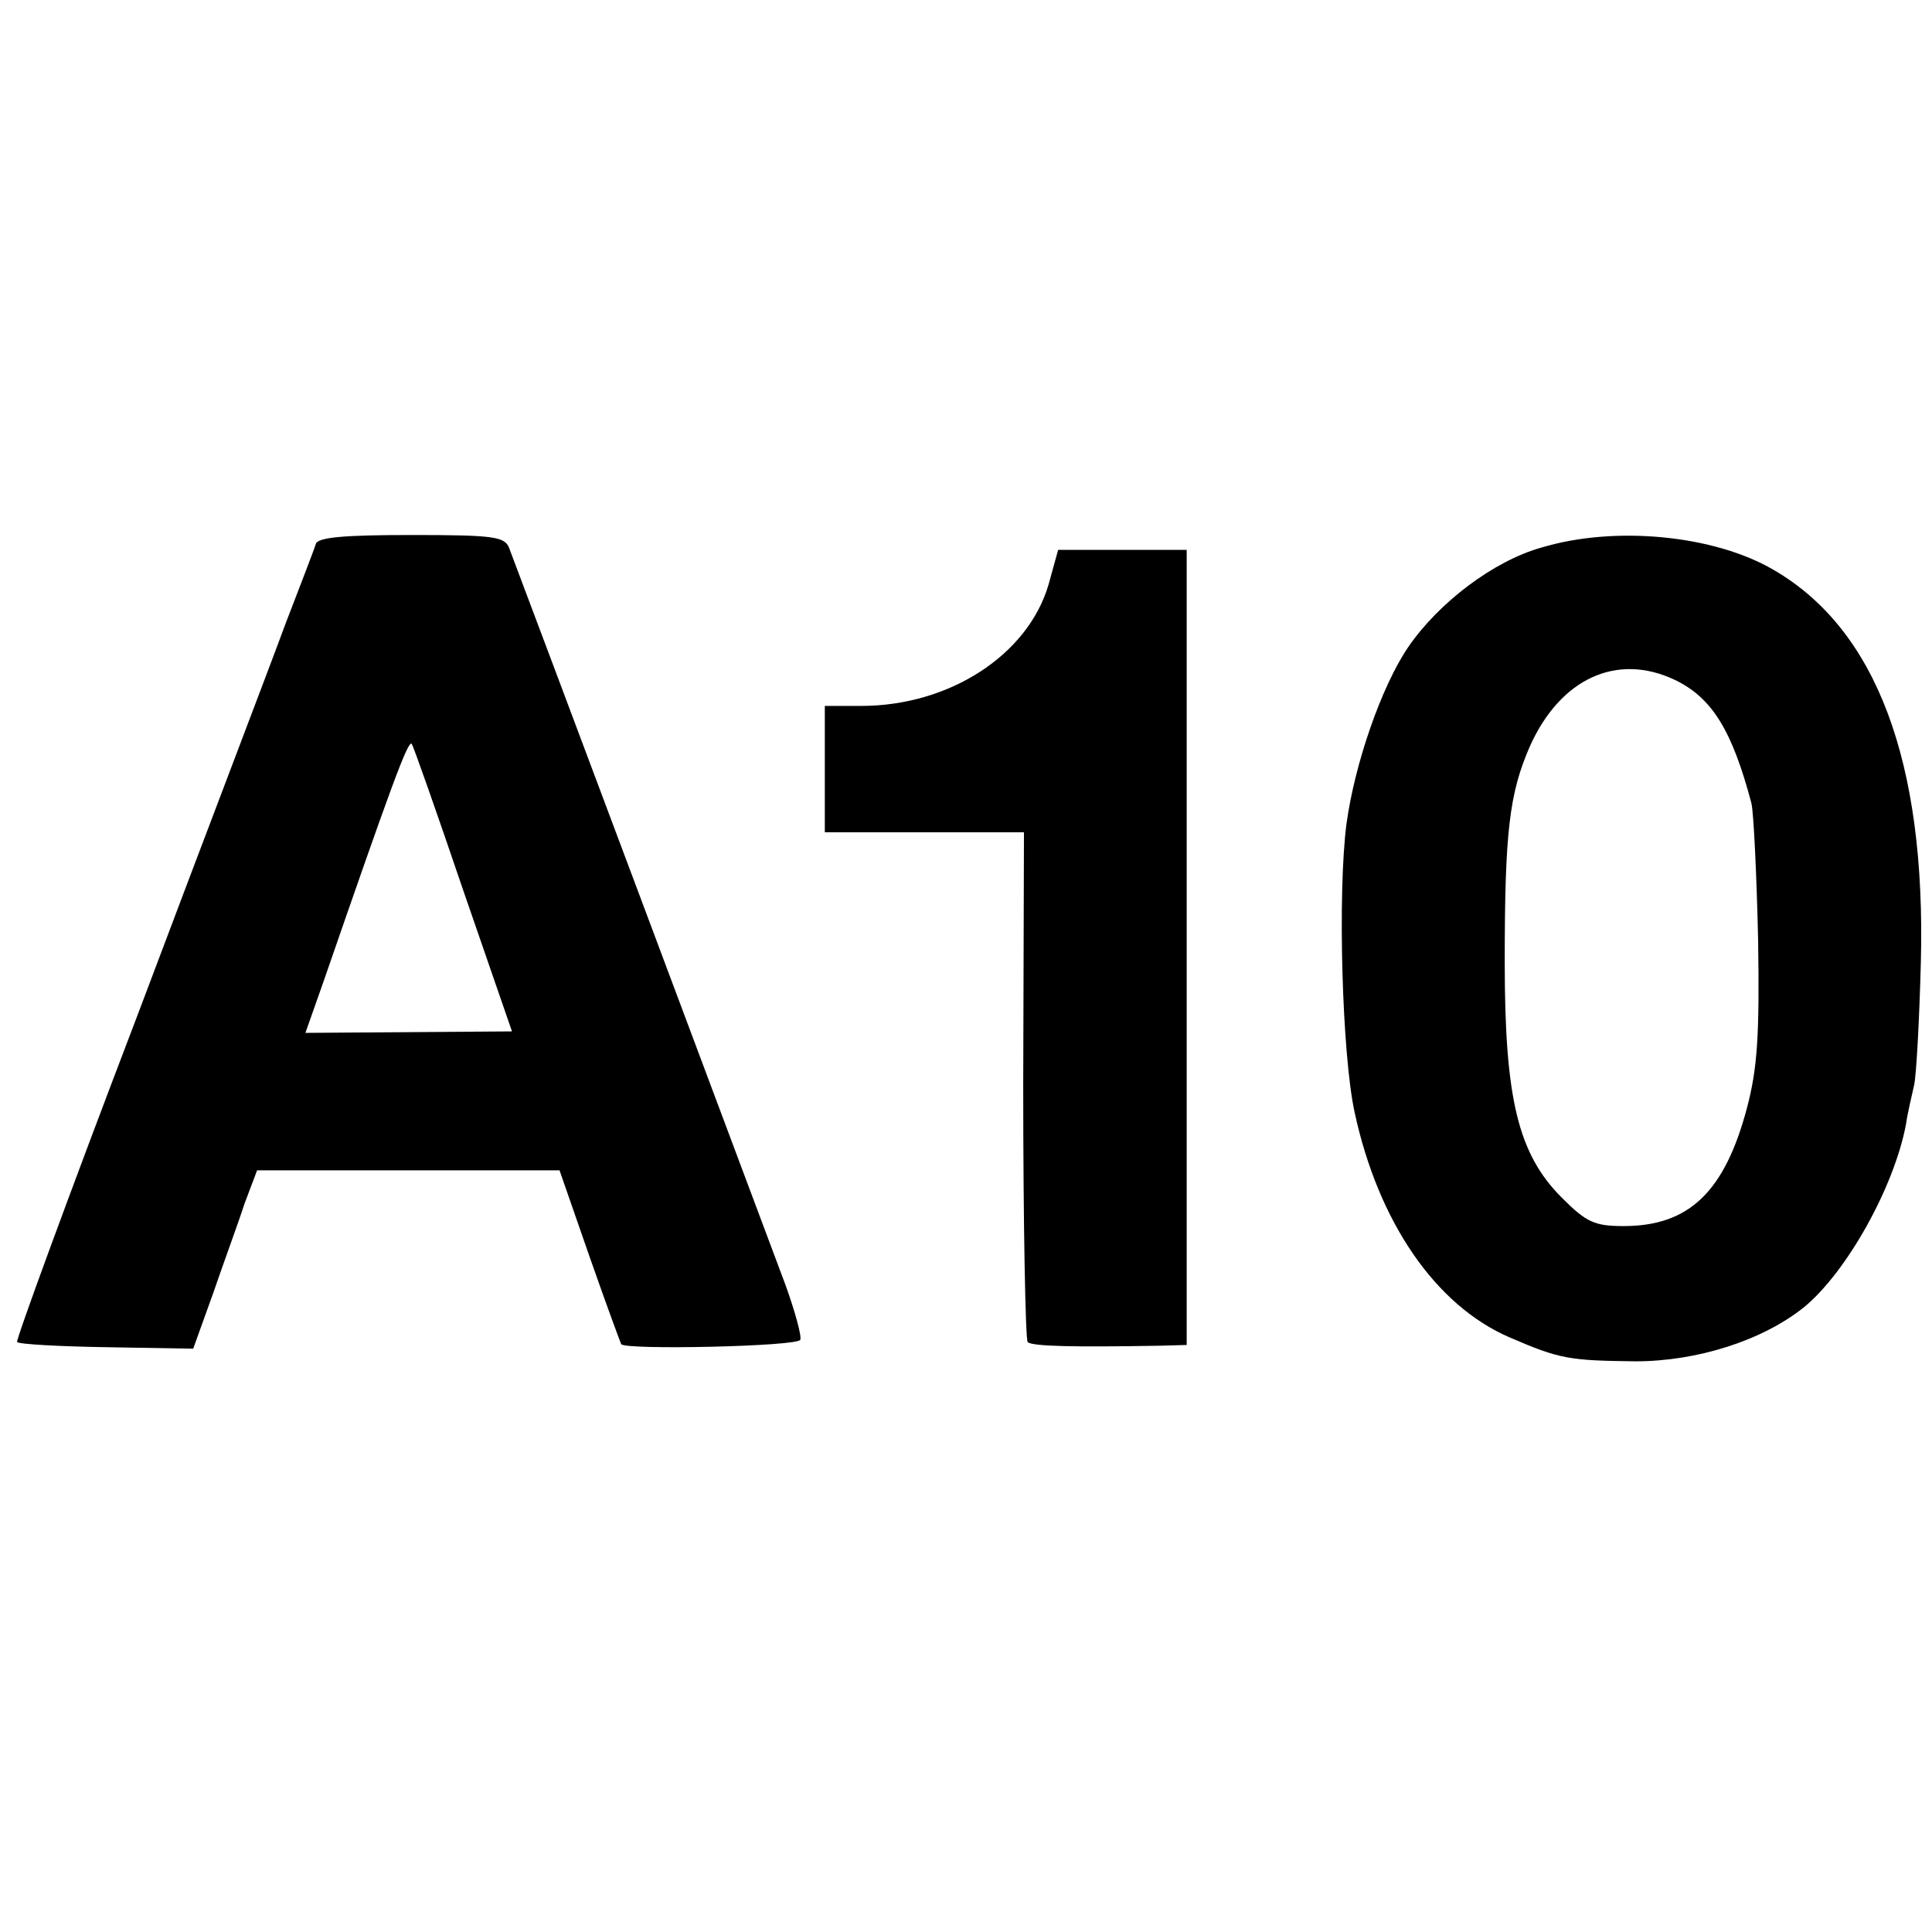
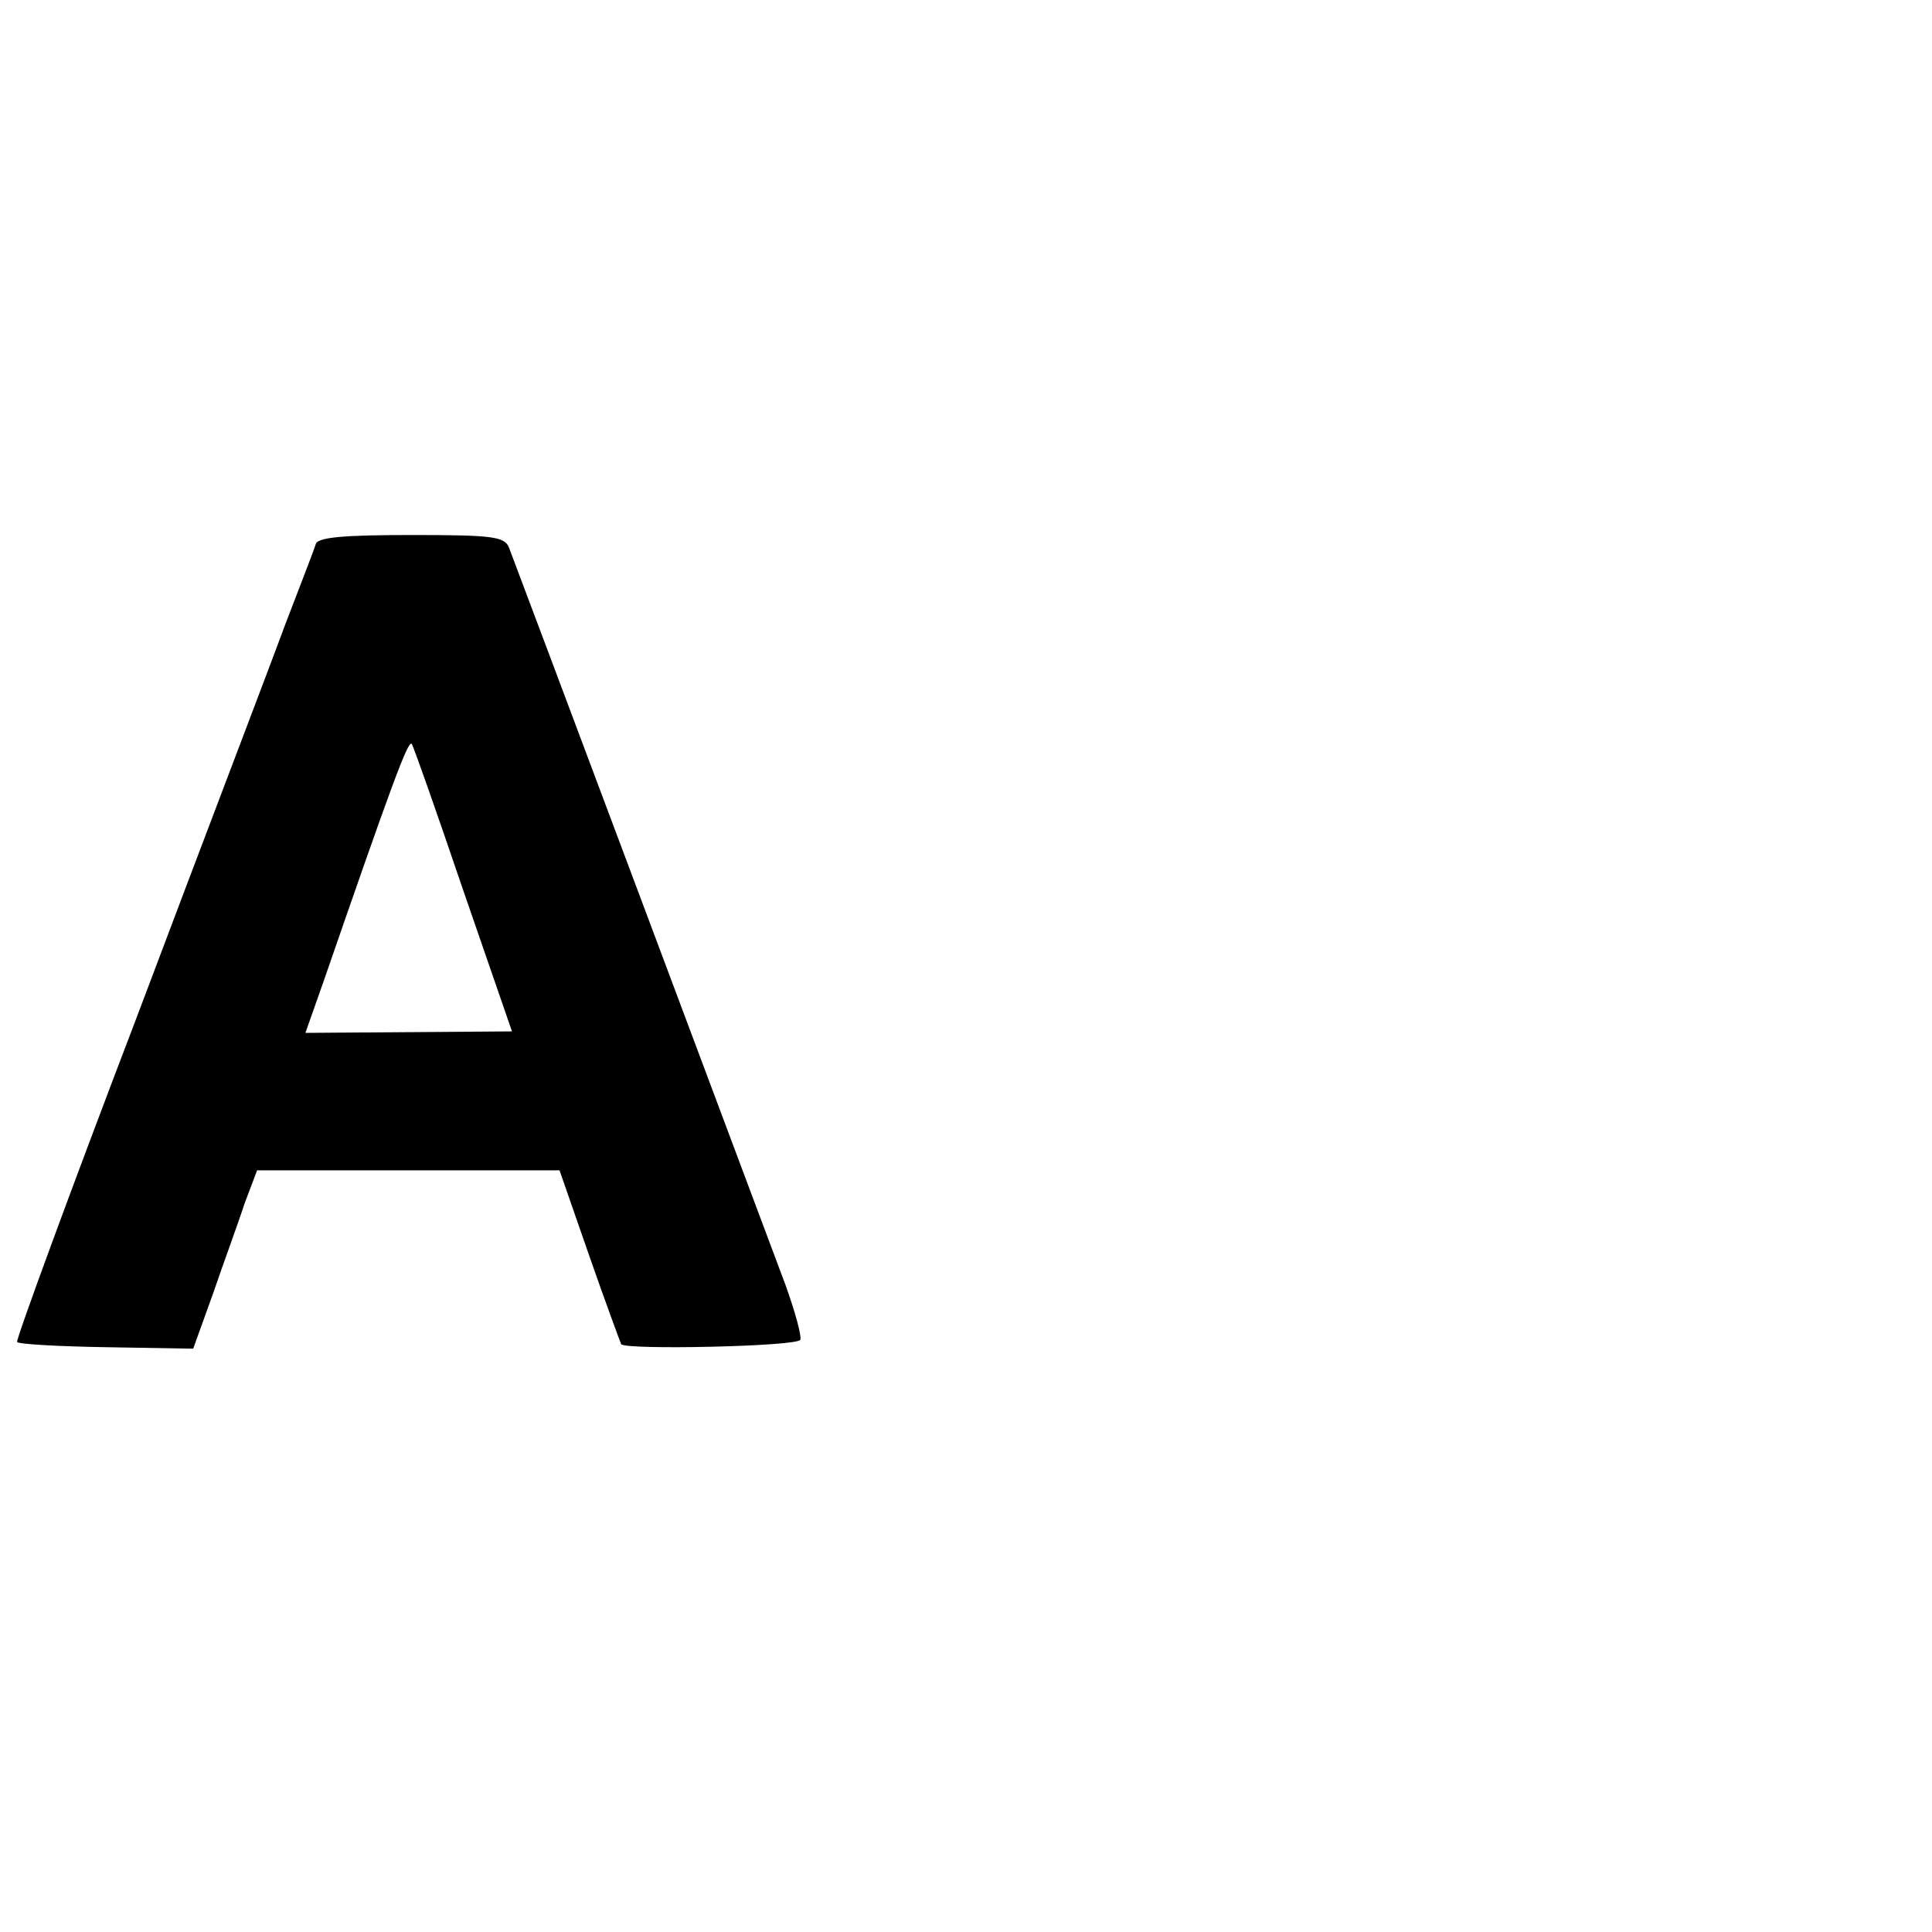
<svg xmlns="http://www.w3.org/2000/svg" version="1.0" width="260pt" height="260pt" viewBox="0 0 260 260" preserveAspectRatio="xMidYMid meet">
  <g transform="translate(0,260) scale(0.1,-0.1)" fill="#000000" stroke="none">
    <path d="M425 1868 c-2 -7 -21 -56 -41 -108 -19 -52 -110 -290 -200 -529 -91 -238 -163 -435 -161 -437 2 -3 57 -6 120 -7 l117 -2 27 75 c14 41 34 95 42 120 l17 45 203 0 204 0 40 -115 c22 -63 42 -117 43 -119 7 -8 238 -3 241 6 2 5 -7 38 -20 74 -32 86 -363 969 -372 992 -6 15 -22 17 -131 17 -91 0 -126 -3 -129 -12z m198 -465 l66 -191 -139 -1 -139 -1 24 68 c91 263 114 326 119 321 2 -2 33 -90 69 -196z" />
-     <path d="M2074 1863 c-64 -18 -138 -74 -179 -134 -36 -53 -72 -157 -83 -238 -12 -93 -6 -310 11 -388 32 -148 109 -260 209 -303 67 -29 80 -31 169 -32 83 0 171 28 227 73 57 47 121 161 137 246 2 15 8 39 11 53 3 14 7 88 9 165 7 270 -60 448 -198 528 -80 47 -214 60 -313 30z m180 -178 c50 -24 77 -68 103 -166 3 -13 7 -96 9 -184 2 -129 -1 -173 -15 -226 -30 -113 -78 -159 -166 -159 -39 0 -50 5 -83 38 -59 59 -77 133 -77 317 0 175 6 227 34 291 41 91 117 126 195 89z" />
-     <path d="M1411 1813 c-28 -95 -134 -163 -252 -163 l-49 0 0 -85 0 -85 134 0 134 0 -1 -340 c0 -187 3 -343 6 -346 5 -6 64 -7 178 -5 l36 1 0 535 0 535 -86 0 -87 0 -13 -47z" />
  </g>
</svg>